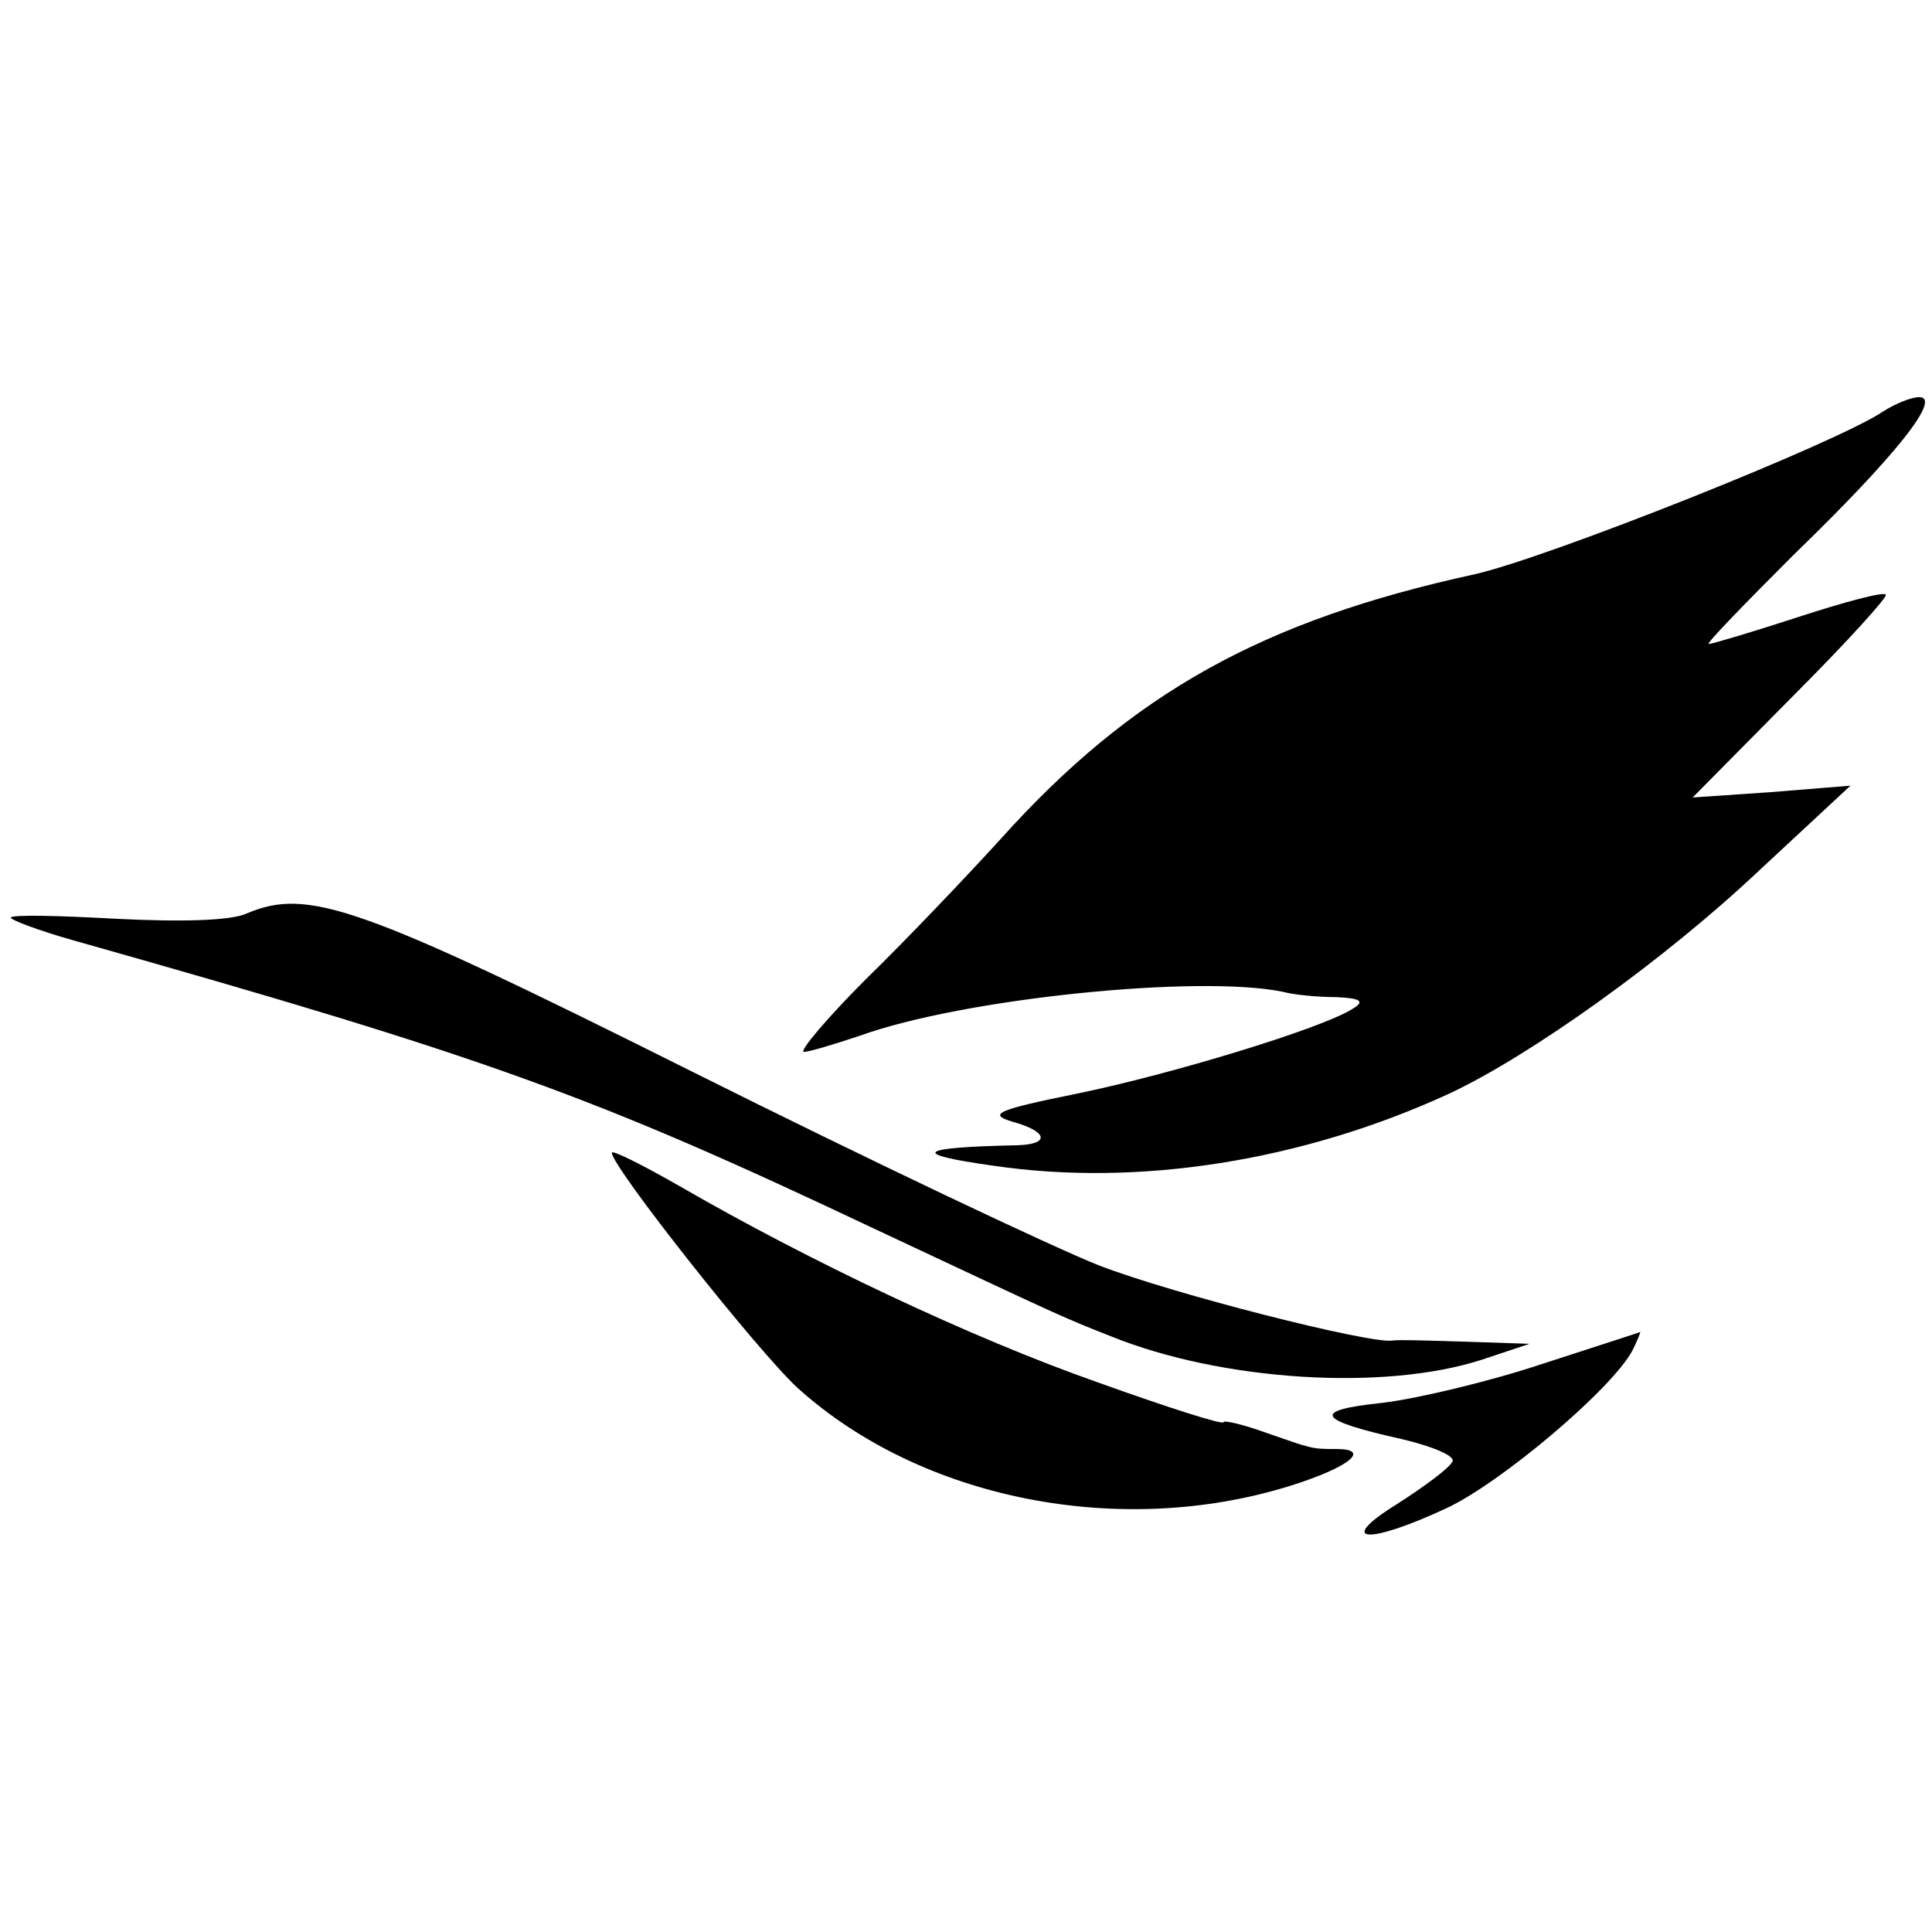
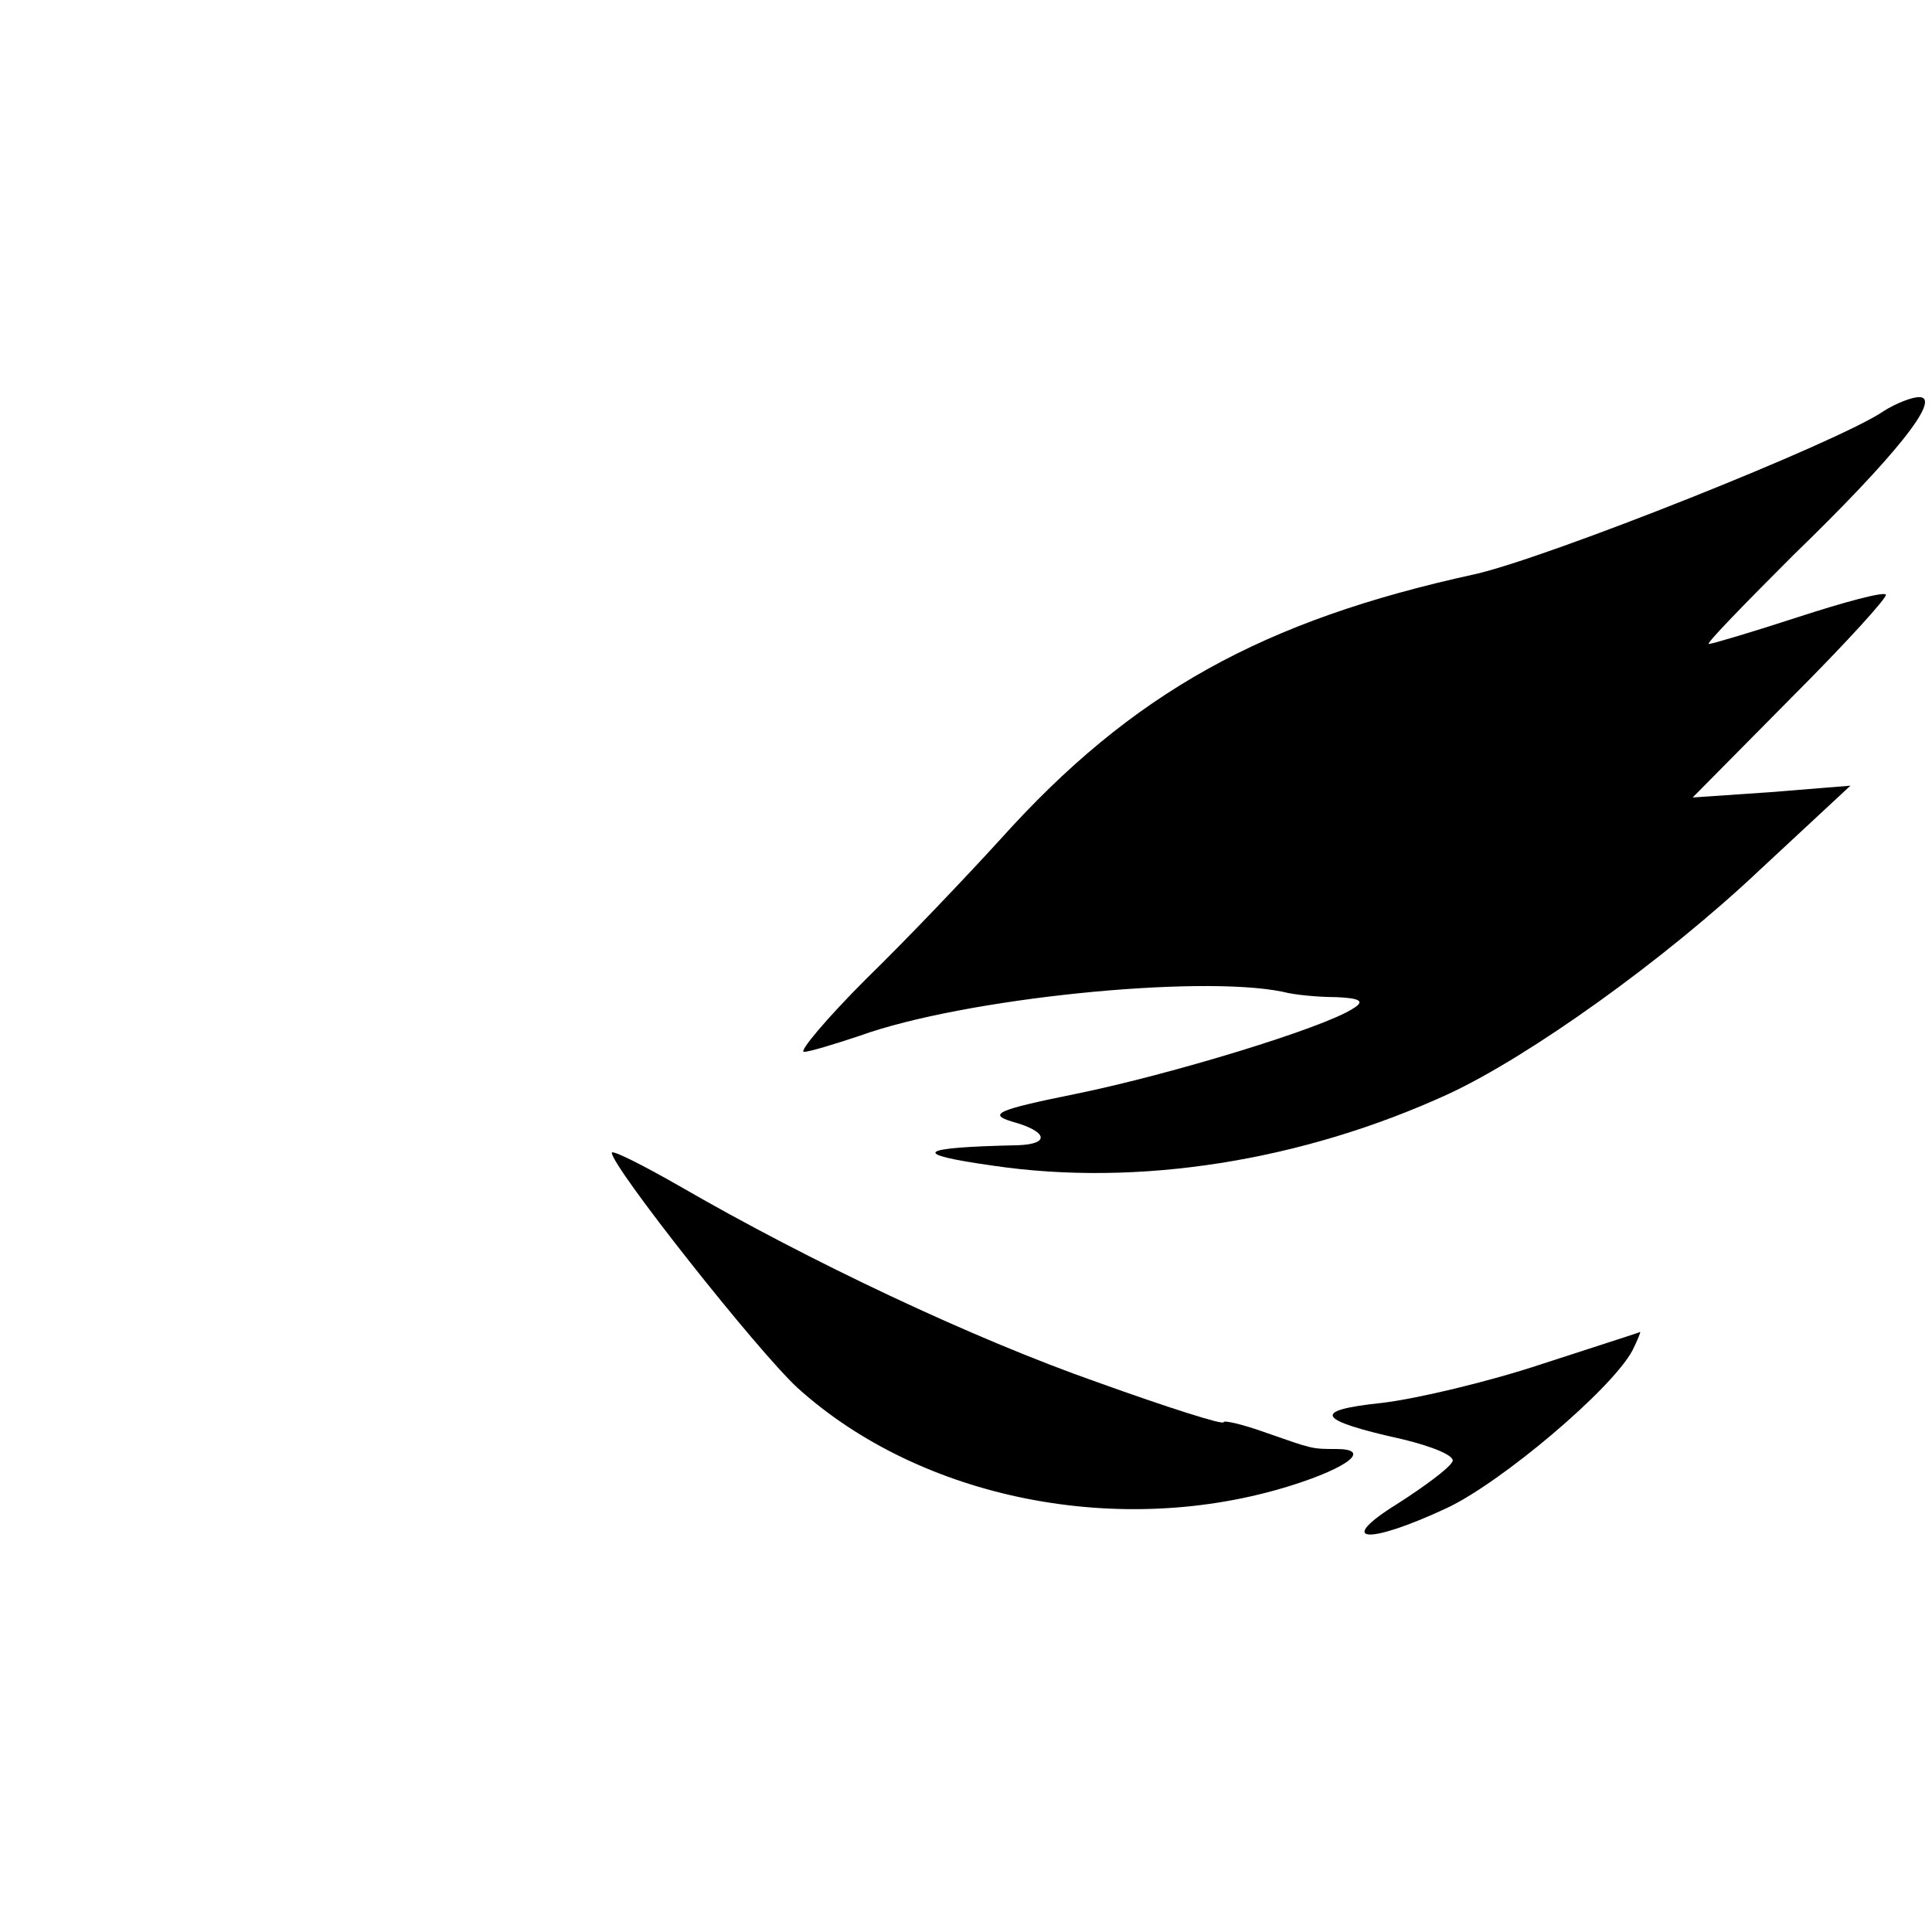
<svg xmlns="http://www.w3.org/2000/svg" version="1.0" width="180pt" height="180pt" viewBox="0 0 180 180" preserveAspectRatio="xMidYMid meet">
  <g transform="translate(0,180) scale(0.1,-0.1)" fill="#000000" stroke="none">
    <path d="M1755 1417 c-42 -29 -314 -137 -381 -152 -197 -43 -319 -110 -442 -247 -31 -34 -87 -93 -125 -130 -37 -37 -63 -68 -58 -68 5 0 28 7 52 15 97 35 316 57 394 41 11 -3 34 -5 50 -5 23 -1 27 -4 15 -11 -28 -18 -169 -61 -257 -79 -74 -15 -83 -19 -60 -26 33 -9 36 -21 5 -22 -94 -2 -101 -8 -23 -19 135 -20 288 4 425 67 75 35 200 124 289 208 l85 79 -74 -6 -73 -5 92 93 c51 51 90 94 88 96 -2 3 -39 -7 -82 -21 -43 -14 -80 -25 -83 -25 -3 0 33 37 79 83 94 91 139 147 117 147 -7 0 -22 -6 -33 -13z" />
-     <path d="M230 949 c-15 -7 -62 -8 -122 -5 -54 3 -98 4 -98 1 0 -2 26 -12 58 -21 386 -109 485 -145 747 -269 177 -83 172 -81 220 -100 104 -42 255 -51 345 -22 l45 15 -60 2 c-33 1 -63 2 -68 1 -21 -3 -203 43 -273 70 -43 17 -214 98 -380 181 -310 155 -357 171 -414 147z" />
    <path d="M570 726 c0 -13 136 -185 173 -219 115 -104 301 -141 460 -91 54 17 75 34 42 34 -23 0 -22 0 -65 15 -22 8 -40 12 -40 10 0 -3 -53 14 -117 37 -117 41 -269 113 -390 183 -35 20 -63 34 -63 31z" />
-     <path d="M1436 529 c-48 -16 -115 -32 -148 -36 -67 -7 -62 -16 19 -34 29 -7 50 -16 46 -21 -3 -6 -26 -23 -51 -39 -58 -36 -29 -39 46 -4 51 24 154 111 173 147 5 10 8 18 7 17 -2 -1 -43 -14 -92 -30z" />
+     <path d="M1436 529 c-48 -16 -115 -32 -148 -36 -67 -7 -62 -16 19 -34 29 -7 50 -16 46 -21 -3 -6 -26 -23 -51 -39 -58 -36 -29 -39 46 -4 51 24 154 111 173 147 5 10 8 18 7 17 -2 -1 -43 -14 -92 -30" />
  </g>
</svg>